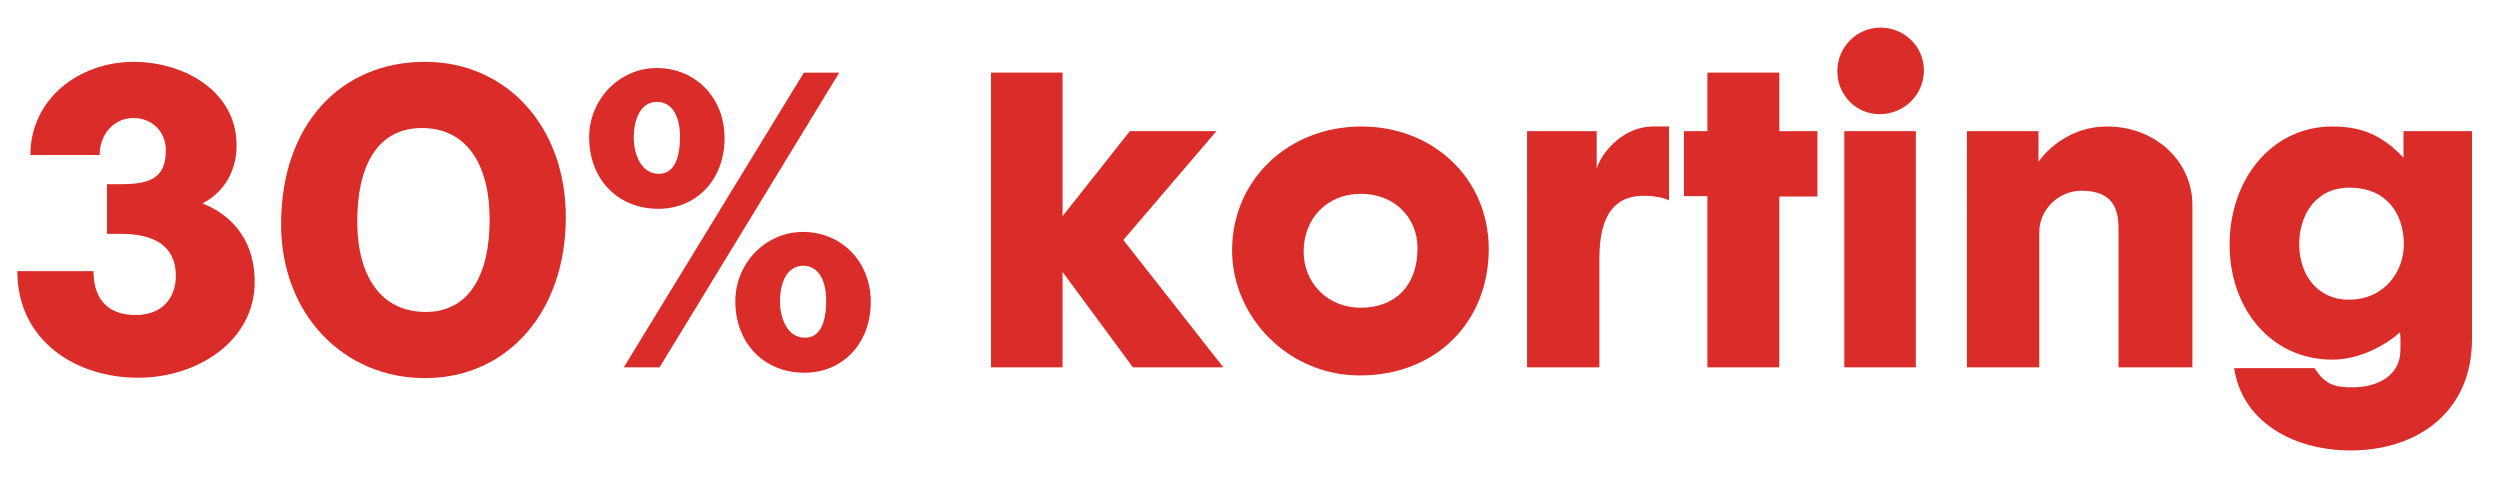
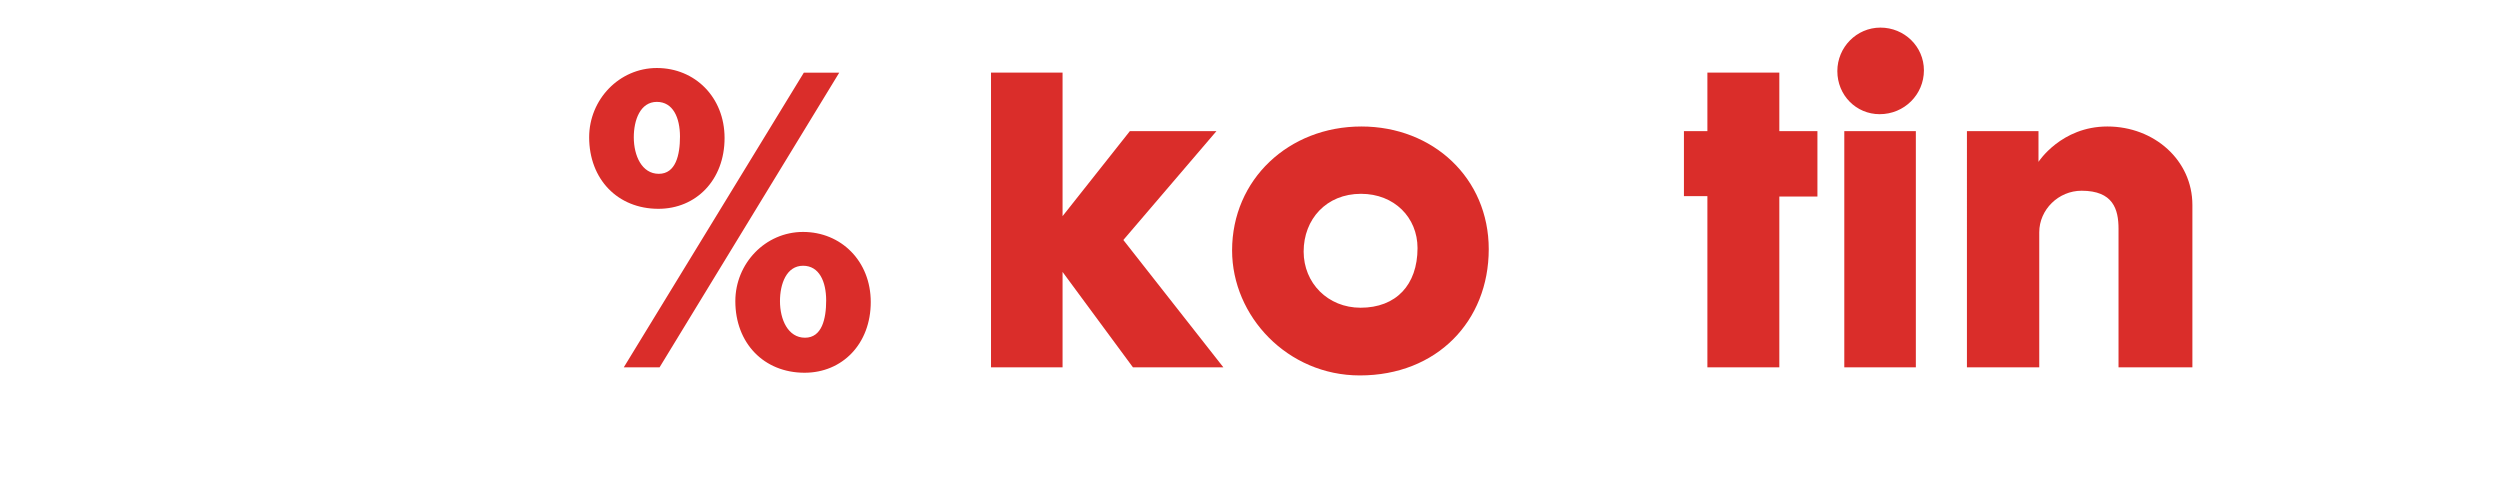
<svg xmlns="http://www.w3.org/2000/svg" version="1.1" id="Laag_1" x="0px" y="0px" width="91.016px" height="17.625px" viewBox="0 0 91.016 17.625" enable-background="new 0 0 91.016 17.625" xml:space="preserve">
  <g>
-     <path fill="#DA2D2A" d="M5.029,13.752c-2.283,0-4.398-1.358-4.398-3.88h2.773c0,0.841,0.364,1.597,1.541,1.597   c0.91,0,1.457-0.574,1.457-1.429c0-1.106-0.826-1.526-1.975-1.526H3.894V6.706h0.49c1.064,0,1.653-0.21,1.653-1.232   c0-0.714-0.532-1.177-1.176-1.177c-0.715,0-1.233,0.589-1.233,1.345H1.106c0-2.045,1.779-3.39,3.754-3.39   c1.877,0,3.754,1.093,3.754,3.04c0,0.924-0.448,1.709-1.247,2.115c0.812,0.308,1.905,1.106,1.905,2.857   C9.273,12.407,7.2,13.752,5.029,13.752z" />
-     <path fill="#DA2D2A" d="M15.473,13.766c-2.97,0-5.239-2.325-5.239-5.604c0-3.614,2.157-5.911,5.239-5.911   c2.956,0,5.127,2.339,5.127,5.659C20.6,11.342,18.485,13.766,15.473,13.766z M15.361,4.661c-1.611,0-2.354,1.359-2.354,3.39   c0,2.031,0.882,3.306,2.493,3.306c1.583,0,2.326-1.358,2.326-3.361C17.827,5.964,16.972,4.661,15.361,4.661z" />
    <path fill="#DA2D2A" d="M23.97,7.602c-1.485,0-2.521-1.078-2.521-2.605c0-1.372,1.093-2.521,2.465-2.521   c1.387,0,2.465,1.064,2.465,2.549C26.379,6.552,25.343,7.602,23.97,7.602z M24.012,13.374h-1.303l6.556-10.729h1.289L24.012,13.374   z M23.914,3.709c-0.602,0-0.84,0.658-0.84,1.288c0,0.673,0.294,1.331,0.911,1.331s0.771-0.687,0.771-1.358   C24.754,4.283,24.502,3.709,23.914,3.709z M29.292,13.57c-1.484,0-2.521-1.079-2.521-2.605c0-1.373,1.092-2.521,2.465-2.521   c1.387,0,2.465,1.064,2.465,2.55C31.702,12.519,30.666,13.57,29.292,13.57z M29.237,9.675c-0.603,0-0.841,0.658-0.841,1.289   c0,0.672,0.294,1.331,0.911,1.331s0.771-0.687,0.771-1.359C30.077,10.25,29.825,9.675,29.237,9.675z" />
    <path fill="#DA2D2A" d="M41.247,13.374c0,0-2.381-3.222-2.563-3.474v3.474h-2.605V2.644h2.605v5.225l2.451-3.096h3.152l-3.39,3.964   l3.642,4.637H41.247z" />
    <path fill="#DA2D2A" d="M49.506,13.668c-2.633,0-4.65-2.157-4.65-4.552c0-2.578,2.059-4.511,4.707-4.511   c2.605,0,4.637,1.877,4.637,4.468C54.199,11.693,52.308,13.668,49.506,13.668z M49.548,7.056c-1.261,0-2.087,0.925-2.087,2.102   c0,1.148,0.882,2.045,2.073,2.045c1.289,0,2.073-0.827,2.073-2.172C51.607,7.924,50.767,7.056,49.548,7.056z" />
-     <path fill="#DA2D2A" d="M59.853,7.127c-1.009,0-1.625,0.616-1.625,2.283v3.964h-2.633V4.773h2.535v1.358   c0.21-0.645,1.009-1.526,2.045-1.526h0.588v2.689C60.763,7.295,60.441,7.127,59.853,7.127z" />
    <path fill="#DA2D2A" d="M64.779,7.154v6.22H62.16V7.14h-0.854V4.773h0.854V2.644h2.619v2.129h1.387v2.381H64.779z" />
    <path fill="#DA2D2A" d="M68.432,4.157c-0.854,0-1.541-0.687-1.541-1.569c0-0.868,0.701-1.583,1.569-1.583   c0.869,0,1.583,0.687,1.583,1.556C70.043,3.442,69.329,4.157,68.432,4.157z M67.144,13.374V4.773h2.605v8.601H67.144z" />
    <path fill="#DA2D2A" d="M77.128,13.374V8.331c0-0.714-0.196-1.387-1.345-1.387c-0.841,0-1.541,0.687-1.541,1.513v4.917h-2.633   V4.773h2.605v1.12c0,0,0.826-1.288,2.507-1.288c1.709,0,3.096,1.232,3.096,2.857v5.911H77.128z" />
-     <path fill="#DA2D2A" d="M85.583,16.399c-2.115,0-3.964-1.064-4.245-2.997h2.928c0.364,0.588,0.729,0.7,1.373,0.7   c0.911,0,1.751-0.42,1.751-1.358c0-0.225,0.014-0.421-0.014-0.645c-0.504,0.448-1.443,0.994-2.465,0.994   c-2.228,0-3.74-1.849-3.74-4.188c0-2.325,1.485-4.3,3.754-4.3c1.093,0,1.835,0.35,2.578,1.135V4.773h2.493v7.578   C89.996,15.012,87.993,16.399,85.583,16.399z M85.527,6.832c-1.219,0-1.821,0.995-1.821,2.06c0,1.106,0.658,2.018,1.807,2.018   c1.303,0,2.003-1.037,2.003-2.004C87.516,7.756,86.872,6.832,85.527,6.832z" />
  </g>
</svg>